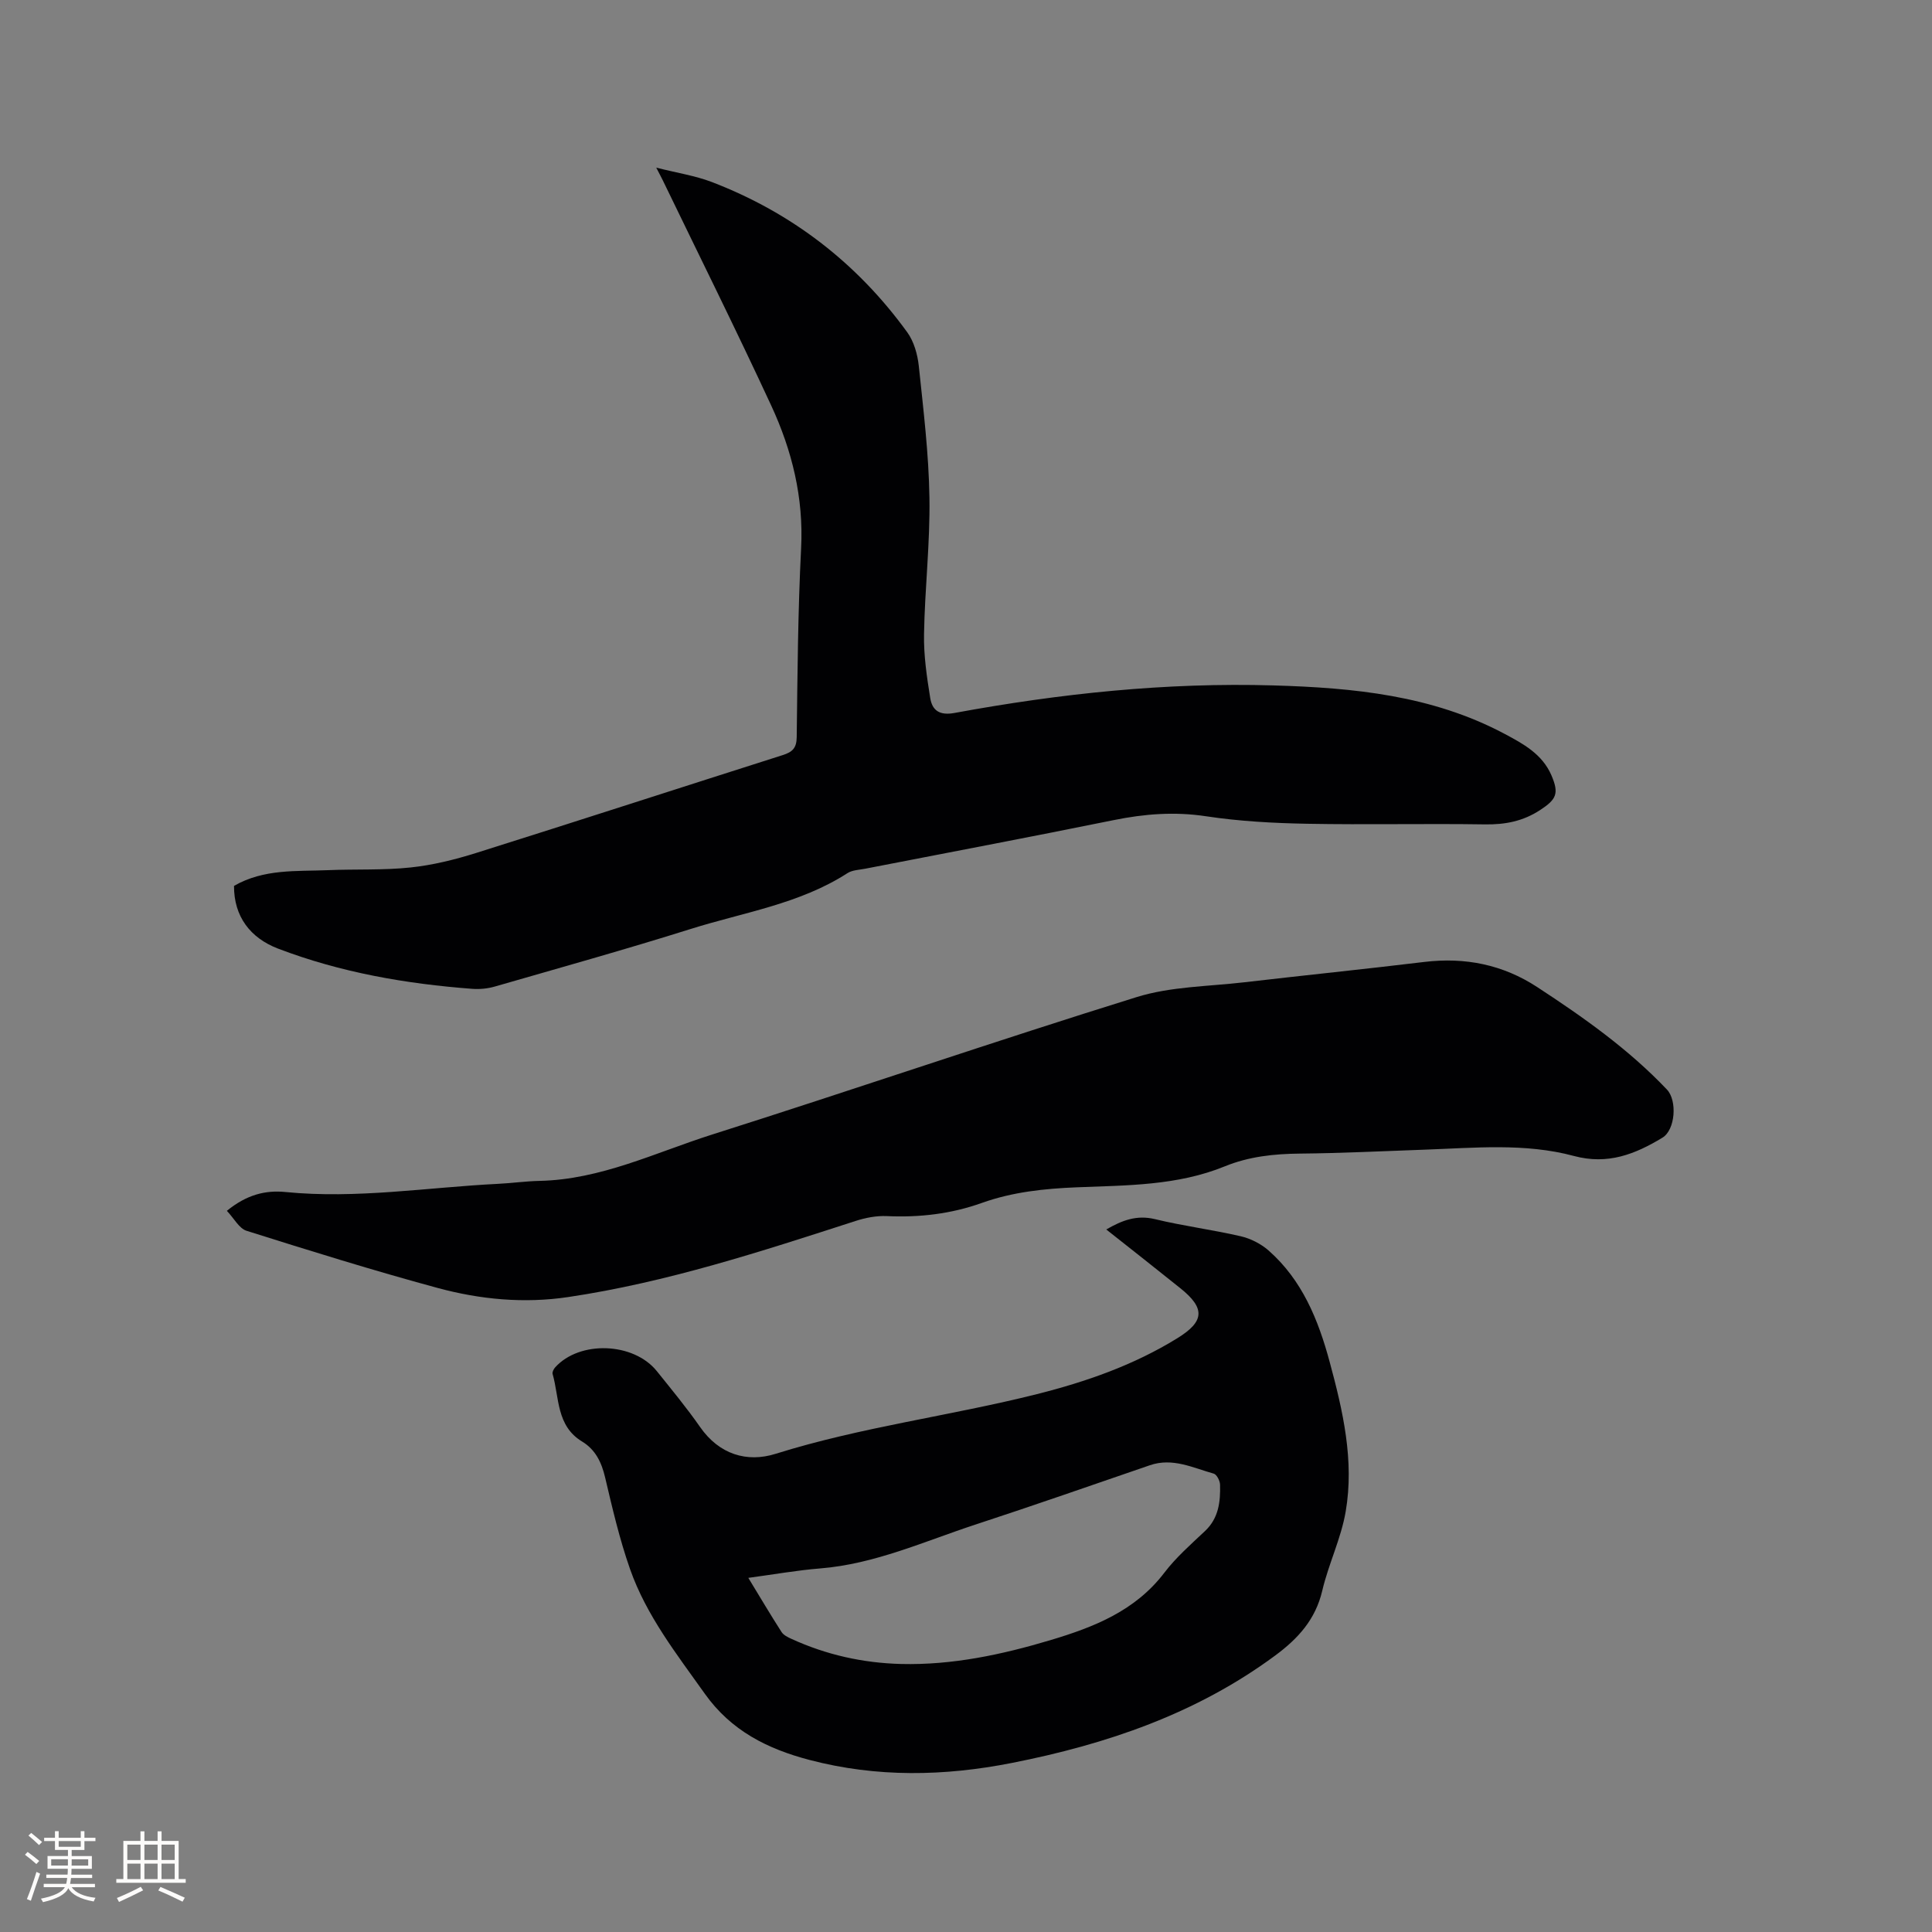
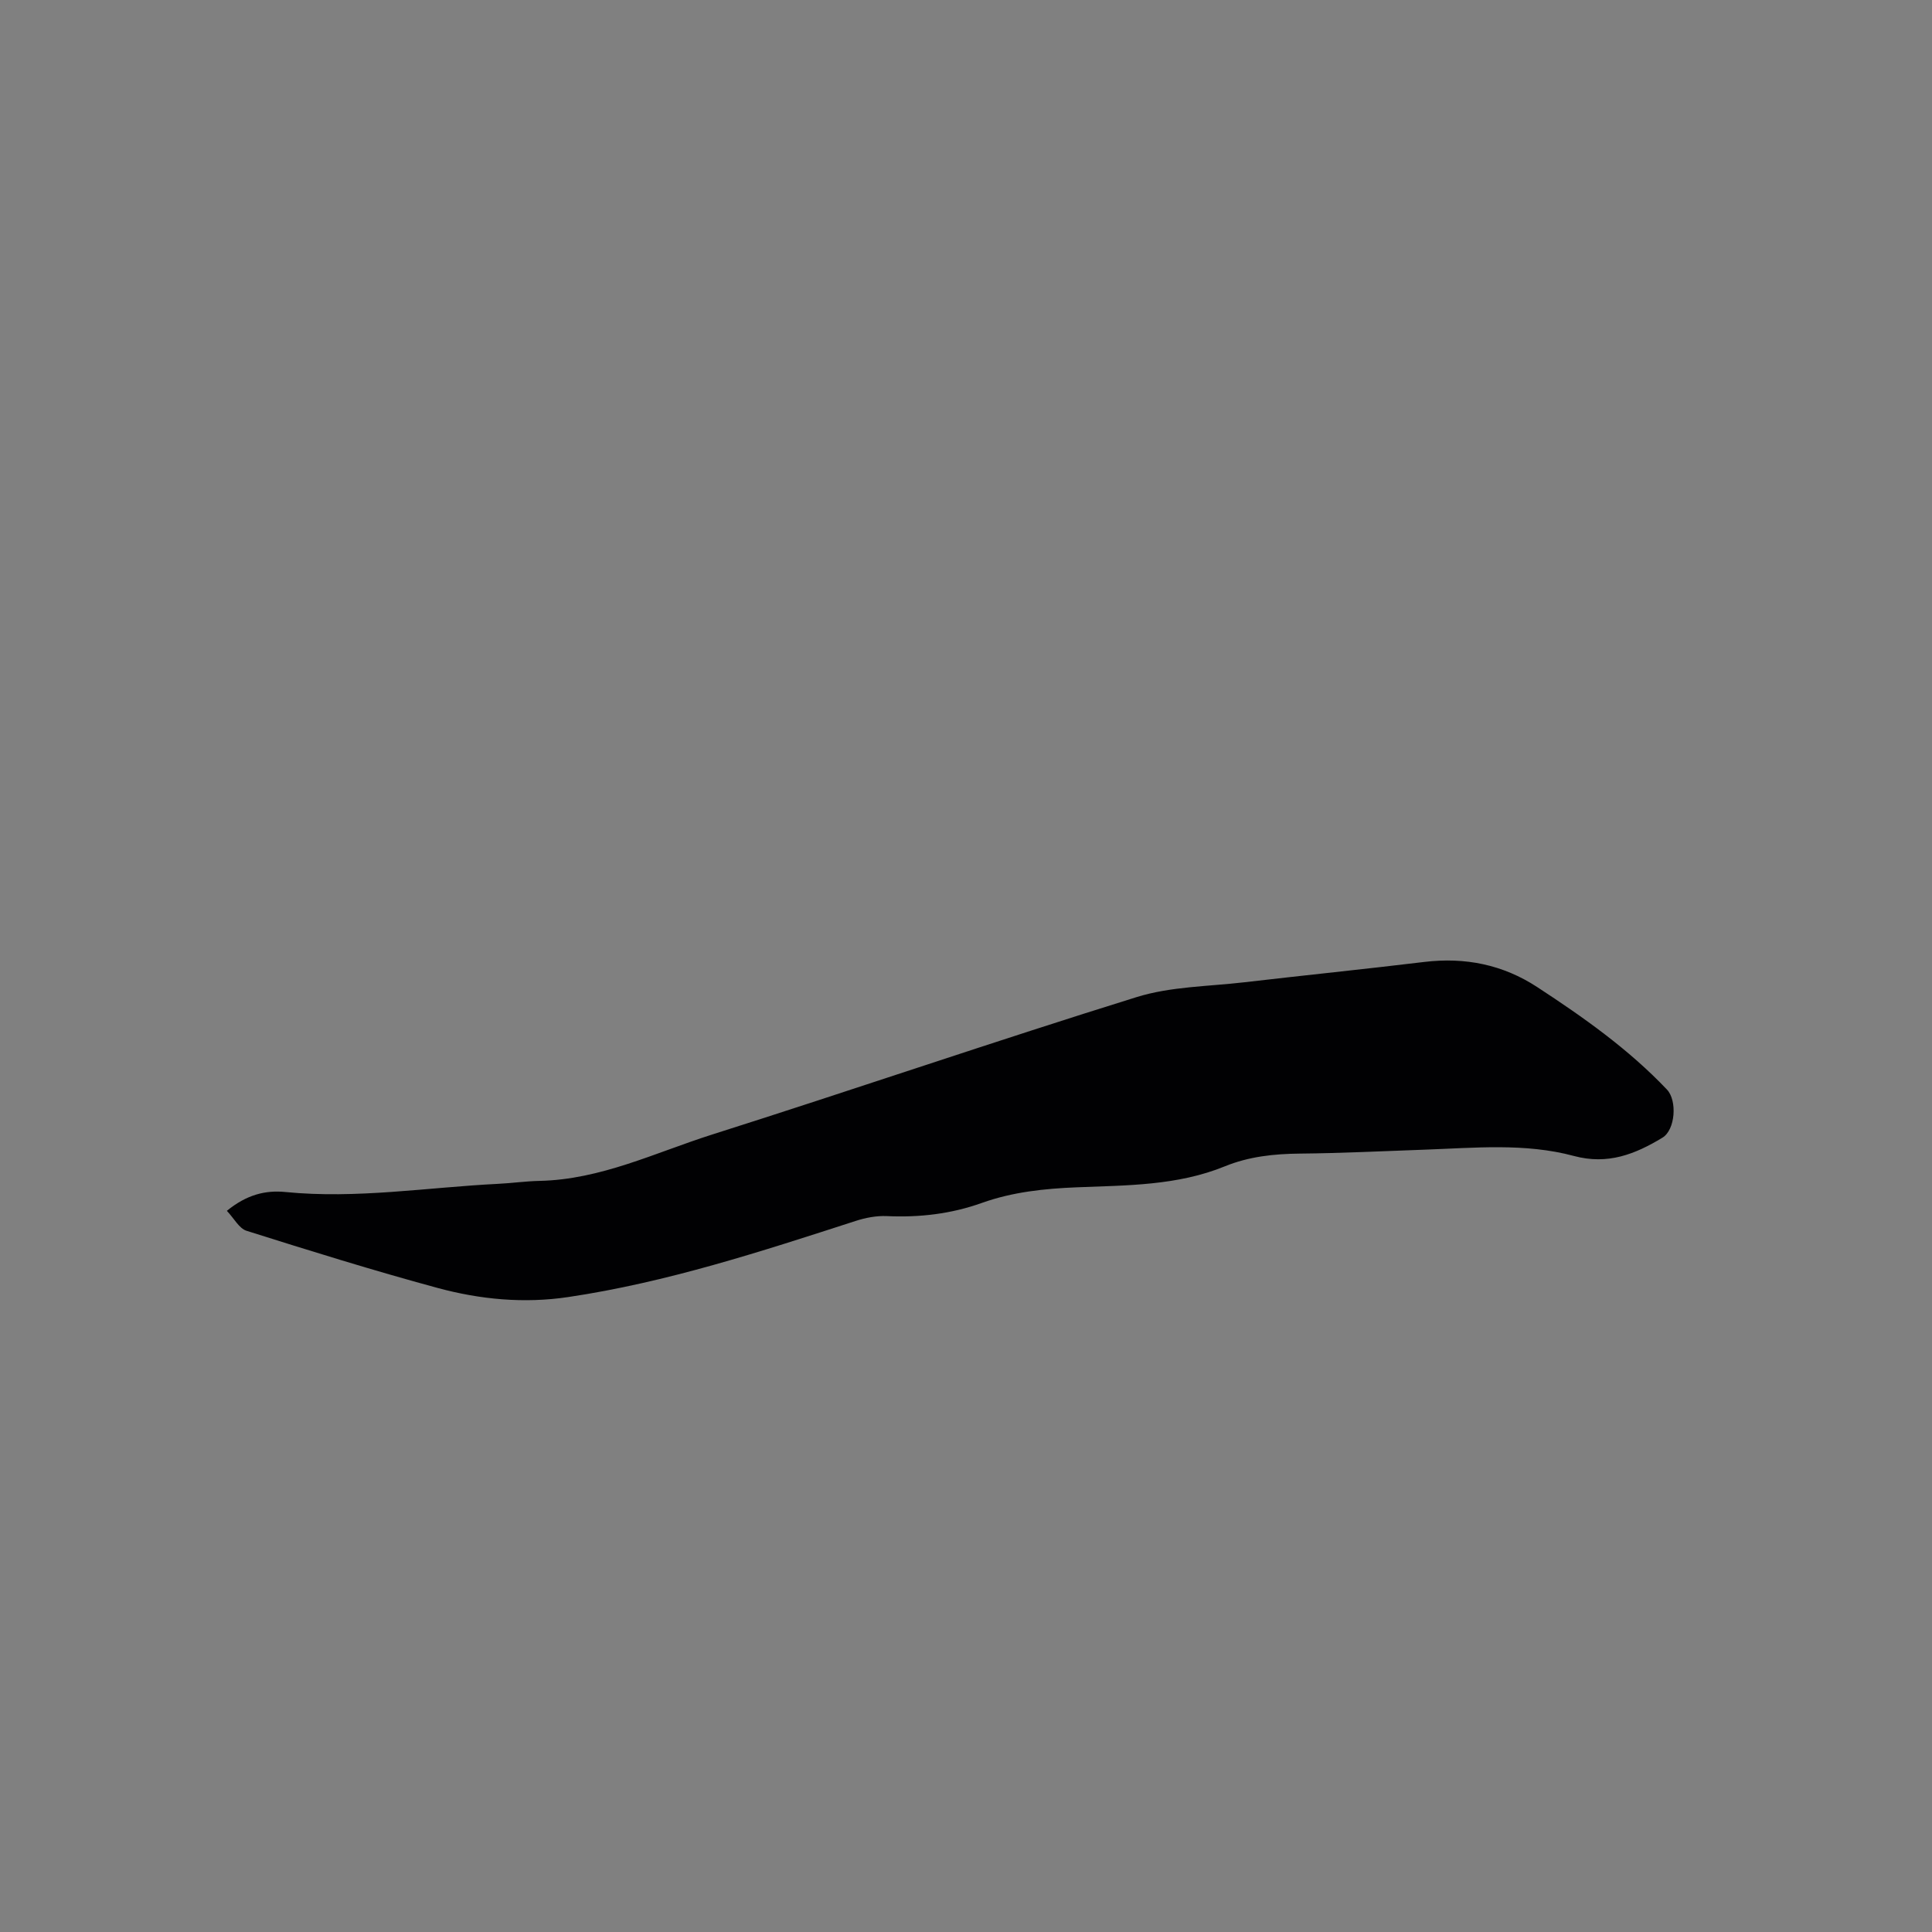
<svg xmlns="http://www.w3.org/2000/svg" enable-background="new 0 0 400 400" viewBox="0 0 400 400">
  <rect x="0" y="0" width="400" height="400" fill="#808080" stroke="none" />
  <g fill="#010103">
-     <path d="m48.45 183.41c6.21-3.56 12.88-2.98 19.4-3.25 5.72-.24 11.48.04 17.15-.56 4.58-.48 9.16-1.62 13.57-3 21.2-6.67 42.33-13.54 63.5-20.27 1.97-.63 2.85-1.43 2.88-3.7.16-13.04.25-26.08.91-39.1.54-10.49-1.88-20.26-6.18-29.55-7.25-15.65-14.94-31.1-22.45-46.63-.27-.56-.57-1.11-1.36-2.64 4.34 1.1 8.06 1.66 11.49 2.97 16.55 6.35 30.08 16.77 40.48 31.12 1.39 1.92 2.13 4.58 2.39 6.99.95 9.06 2.06 18.15 2.2 27.25.15 9.41-.96 18.83-1.12 28.26-.08 4.4.58 8.84 1.28 13.2.41 2.55 1.88 3.69 5.03 3.11 21.82-4.02 43.8-6.35 66.06-5.7 16.55.48 32.78 2.05 47.74 9.98 3.97 2.11 7.89 4.23 9.79 8.64 1.62 3.77 1.02 4.98-2.34 7.18-3.53 2.31-7.21 3.03-11.39 2.97-12.3-.19-24.6.1-36.9-.13-6.97-.13-13.99-.51-20.87-1.55-6.53-.99-12.76-.5-19.15.8-17.12 3.48-34.29 6.72-51.44 10.06-1.24.24-2.67.27-3.67.92-9.92 6.4-21.52 8.11-32.47 11.56-13.43 4.22-26.99 8.01-40.52 11.91-1.48.43-3.12.59-4.66.48-13.77-1.04-27.27-3.38-40.26-8.34-5.73-2.21-9.12-6.64-9.09-12.98z" />
-     <path d="m229.04 254.55c3.3-1.91 6.31-3.05 10.08-2.14 5.86 1.42 11.87 2.18 17.74 3.54 2.05.47 4.18 1.55 5.76 2.93 6.97 6.12 10.32 14.37 12.66 23.04 2.75 10.15 5.14 20.47 3.33 31.03-.95 5.57-3.55 10.84-4.85 16.38-1.4 5.98-5.01 9.93-9.76 13.44-16.31 12.05-34.91 18.37-54.51 22.23-13.99 2.76-27.96 3.03-41.88-.62-8.7-2.28-16.24-6.04-21.7-13.73-5.84-8.22-12.09-16.18-15.46-25.77-2.17-6.17-3.66-12.59-5.16-18.96-.74-3.17-2.01-5.79-4.78-7.47-5.36-3.25-4.69-9.07-6.1-13.99-.11-.38.22-1.01.53-1.36 5.06-5.61 16.24-5.21 21.05.78 3.05 3.8 6.17 7.57 8.95 11.56 3.95 5.68 9.7 7.42 15.63 5.56 17.74-5.56 36.17-7.85 54.11-12.36 10.21-2.57 20.06-6.01 29.08-11.58 5.62-3.47 5.82-6.19.6-10.36-5.04-4.05-10.11-8.03-15.32-12.15zm-74.11 72.13c2.46 4.04 4.6 7.66 6.88 11.21.41.64 1.28 1.07 2.03 1.41 7.21 3.31 14.82 5.01 22.74 5.21 10.59.26 20.83-1.93 30.91-4.94 8.99-2.69 17.55-6.05 23.57-13.95 2.42-3.18 5.5-5.88 8.43-8.64 2.84-2.68 3.2-6.07 3.11-9.6-.02-.8-.69-2.11-1.31-2.28-4.3-1.2-8.5-3.36-13.21-1.74-12 4.12-23.99 8.31-36.05 12.26-10.62 3.48-20.89 8.2-32.26 9.11-4.83.39-9.61 1.25-14.84 1.95z" />
    <path d="m46.97 250.69c4.1-3.36 8.01-4.3 12.08-3.9 14.79 1.47 29.4-.96 44.09-1.69 2.86-.14 5.7-.55 8.56-.61 12.7-.27 23.98-5.86 35.72-9.59 29.36-9.31 58.49-19.32 87.9-28.46 7.07-2.2 14.83-2.2 22.3-3.07 12.42-1.45 24.86-2.71 37.27-4.21 8.45-1.02 16.28.56 23.37 5.2 9.59 6.27 18.93 12.86 26.87 21.23 2.14 2.26 1.75 8.33-.95 9.96-5.63 3.41-11.3 5.67-18.32 3.78-10.15-2.73-20.63-1.66-31.01-1.3-8.58.3-17.15.73-25.73.81-5.36.05-10.58.61-15.54 2.64-9.86 4.02-20.3 3.92-30.64 4.34-6.72.27-13.29.96-19.65 3.23-6.37 2.28-12.92 3.04-19.67 2.73-2.15-.1-4.43.34-6.49 1.01-19.55 6.32-39.06 12.71-59.48 15.75-9.18 1.37-18.25.5-27.07-1.89-13.28-3.6-26.42-7.69-39.54-11.83-1.52-.47-2.56-2.54-4.07-4.13z" />
  </g>
-   <path d="m5.17 384 .55-.58c.85.61 1.65 1.24 2.4 1.87l-.59.64c-.83-.73-1.62-1.38-2.36-1.93m1.22 9.53-.82-.34c.71-1.76 1.37-3.64 1.98-5.63.24.13.5.25.76.36-.6 1.67-1.24 3.54-1.92 5.61m-.5-13.5.57-.54c.56.44 1.31 1.06 2.26 1.87l-.64.64c-.68-.66-1.41-1.32-2.19-1.97m3.25.46h2.24v-1.36h.77v1.36h4.57v-1.36h.76v1.36h2.28v.69h-2.28v1.84h-2.64v1.26h4.18v2.64h-4.21c0 .45-.02.86-.05 1.21h4.32v.69h-4.38c-.04.34-.1.75-.19 1.22h5.15v.69h-4.82c.87 1.19 2.51 1.92 4.93 2.19-.17.31-.3.57-.37.76-2.77-.49-4.52-1.41-5.26-2.76-.56 1.26-2.3 2.23-5.24 2.9-.12-.24-.26-.48-.43-.72 2.73-.55 4.38-1.34 4.96-2.38h-4.38v-.69h4.65c.1-.38.17-.79.21-1.22h-4.32v-.69h4.4c.03-.34.05-.75.05-1.21h-4.2v-2.64h4.23v-1.26h-2.69v-1.84h-2.24zm1.46 4.46v1.29h3.45c.01-.4.02-.57.01-.53v-.32-.45h-3.46zm1.55-2.59h4.57v-1.19h-4.57zm6.11 2.59h-3.42v.77c-.01.19-.01.37-.02.53h3.44z" fill="#fcfbfa" />
-   <path d="m32.63 379.16h.82v1.98h3.54v7.89h1.46v.78h-14.37v-.78h1.46v-7.89h3.54v-1.98h.82v1.98h2.73zm-3.49 11.48.5.73c-1.61.82-3.28 1.63-5 2.41-.13-.27-.28-.55-.44-.82 1.75-.72 3.4-1.49 4.94-2.32m-2.78-5.55h2.73v-3.18h-2.73zm0 3.95h2.73v-3.2h-2.73zm3.54-3.95h2.73v-3.18h-2.73zm0 3.95h2.73v-3.2h-2.73zm7.89 4.68c-1.84-.92-3.51-1.7-5.02-2.32l.45-.73c1.89.8 3.57 1.55 5.04 2.23zm-1.62-11.81h-2.73v3.18h2.73zm-2.73 7.13h2.73v-3.2h-2.73z" fill="#fcfbfa" />
</svg>